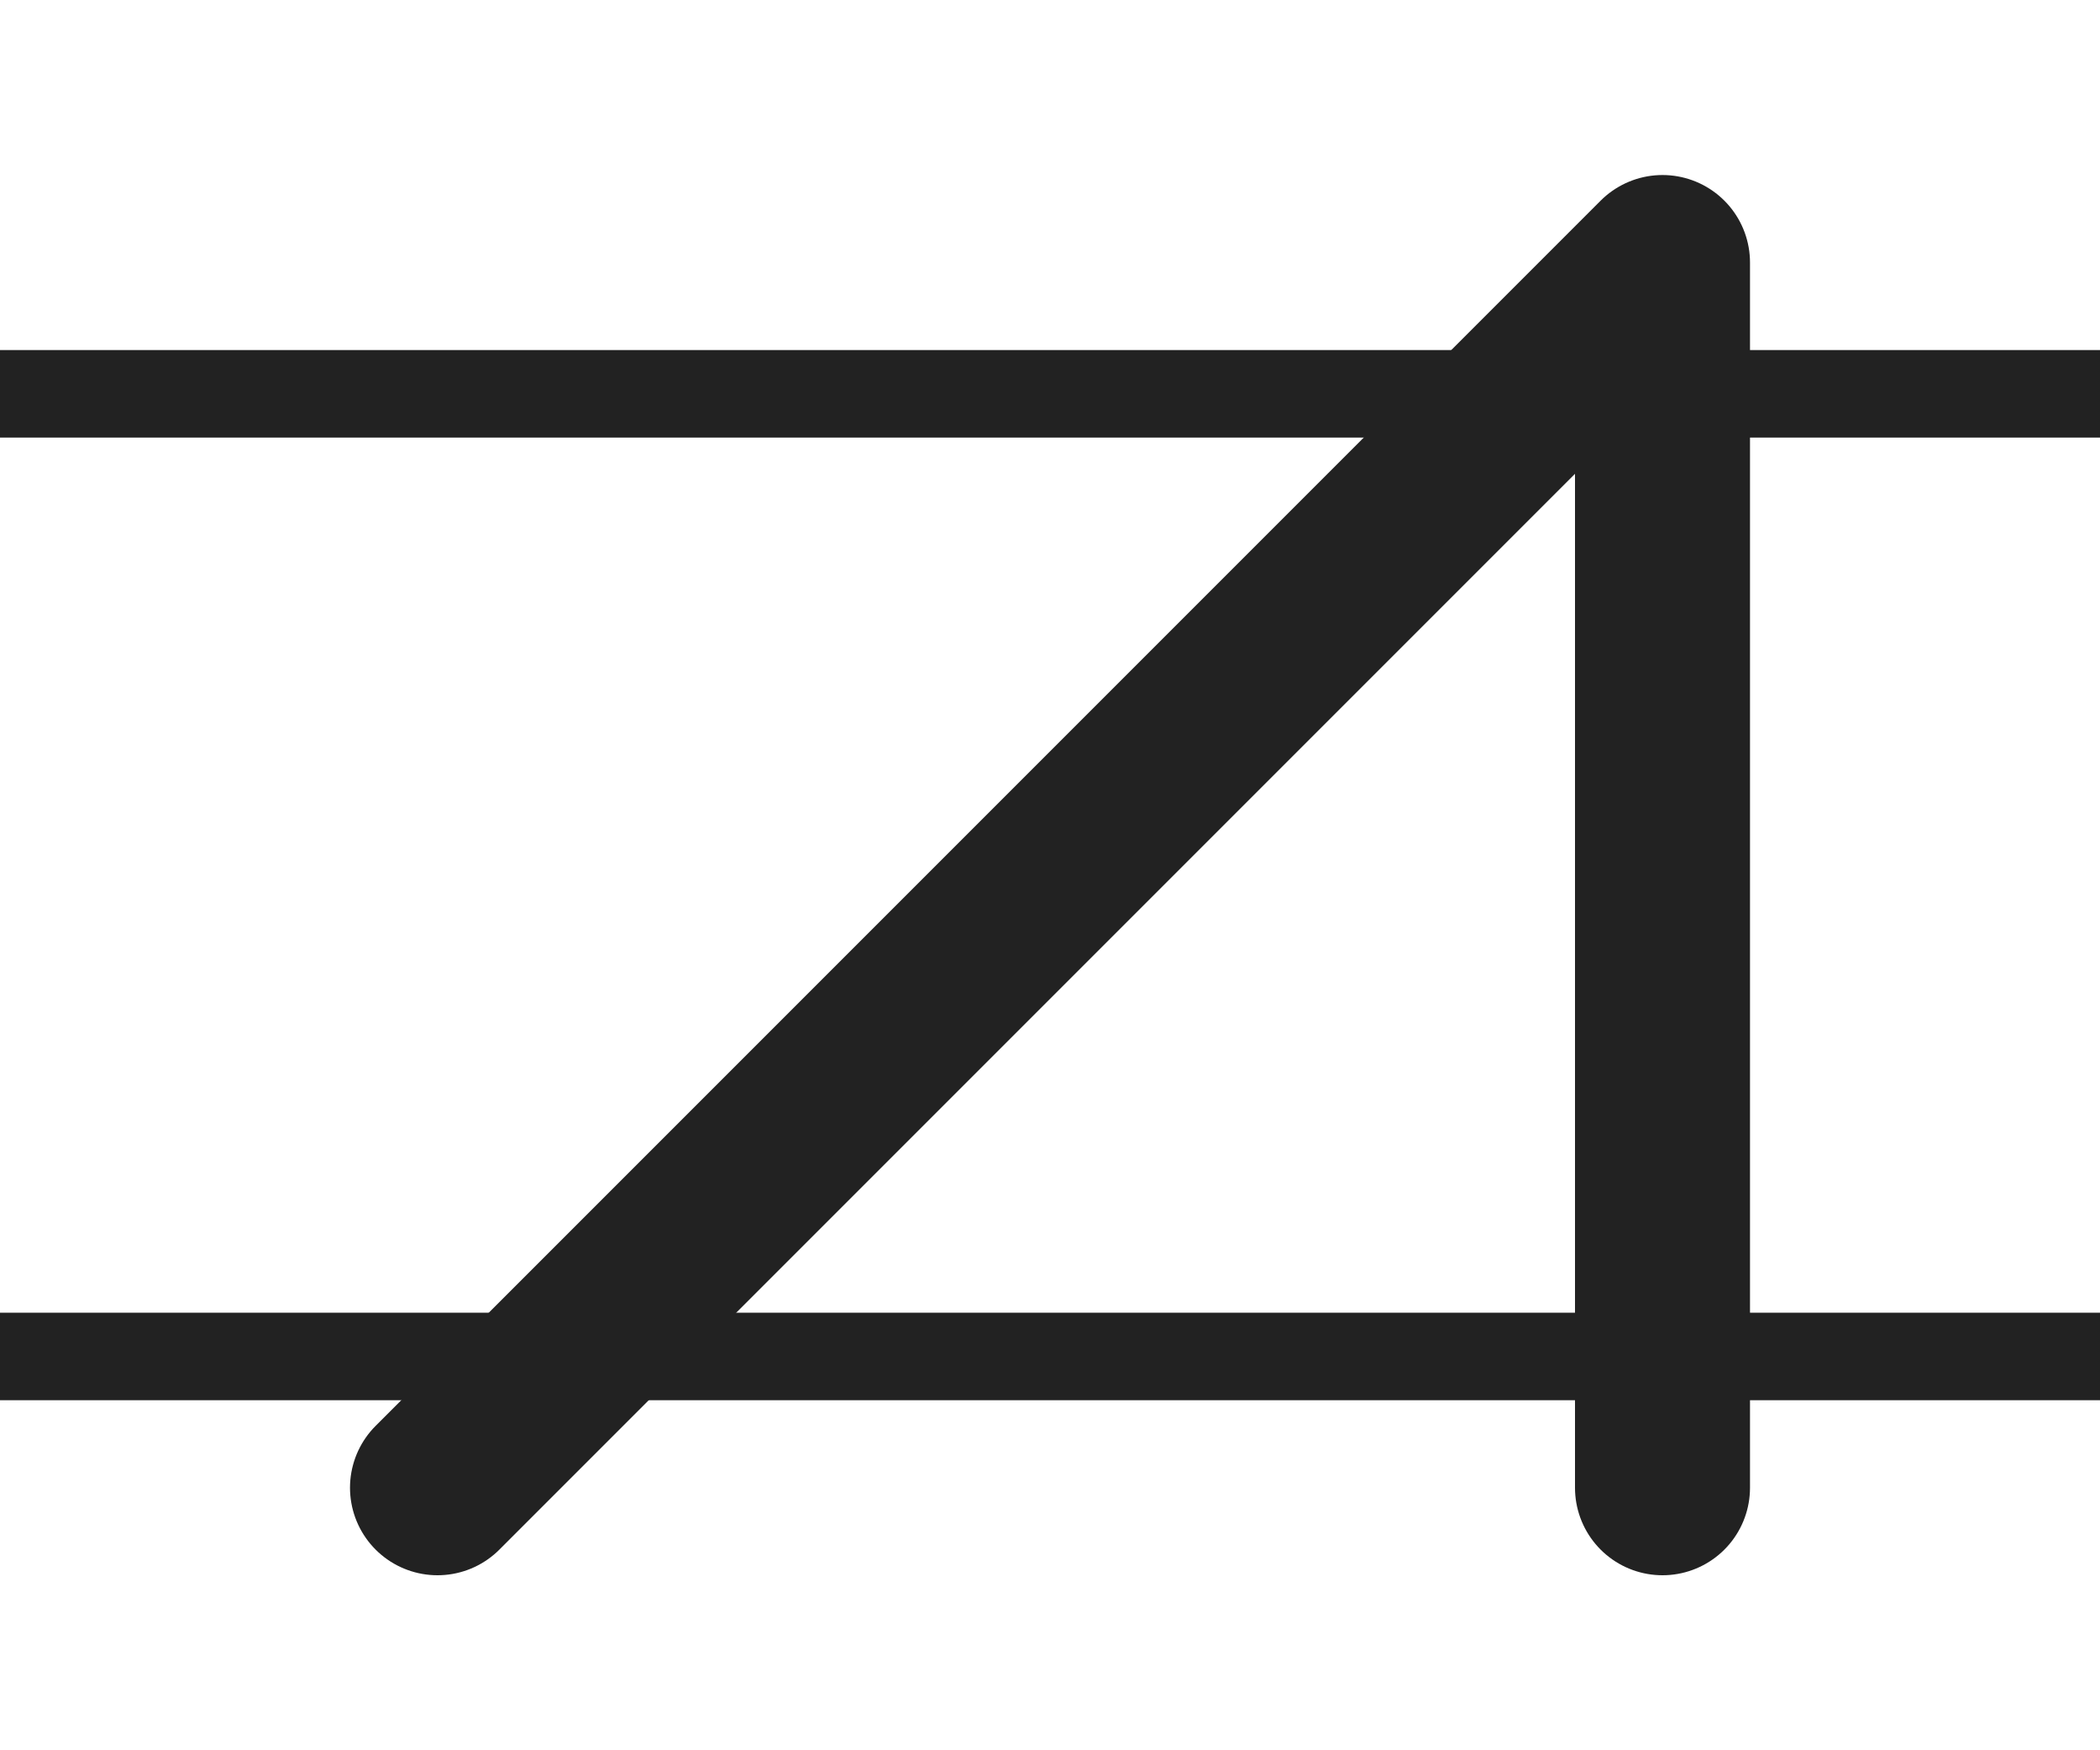
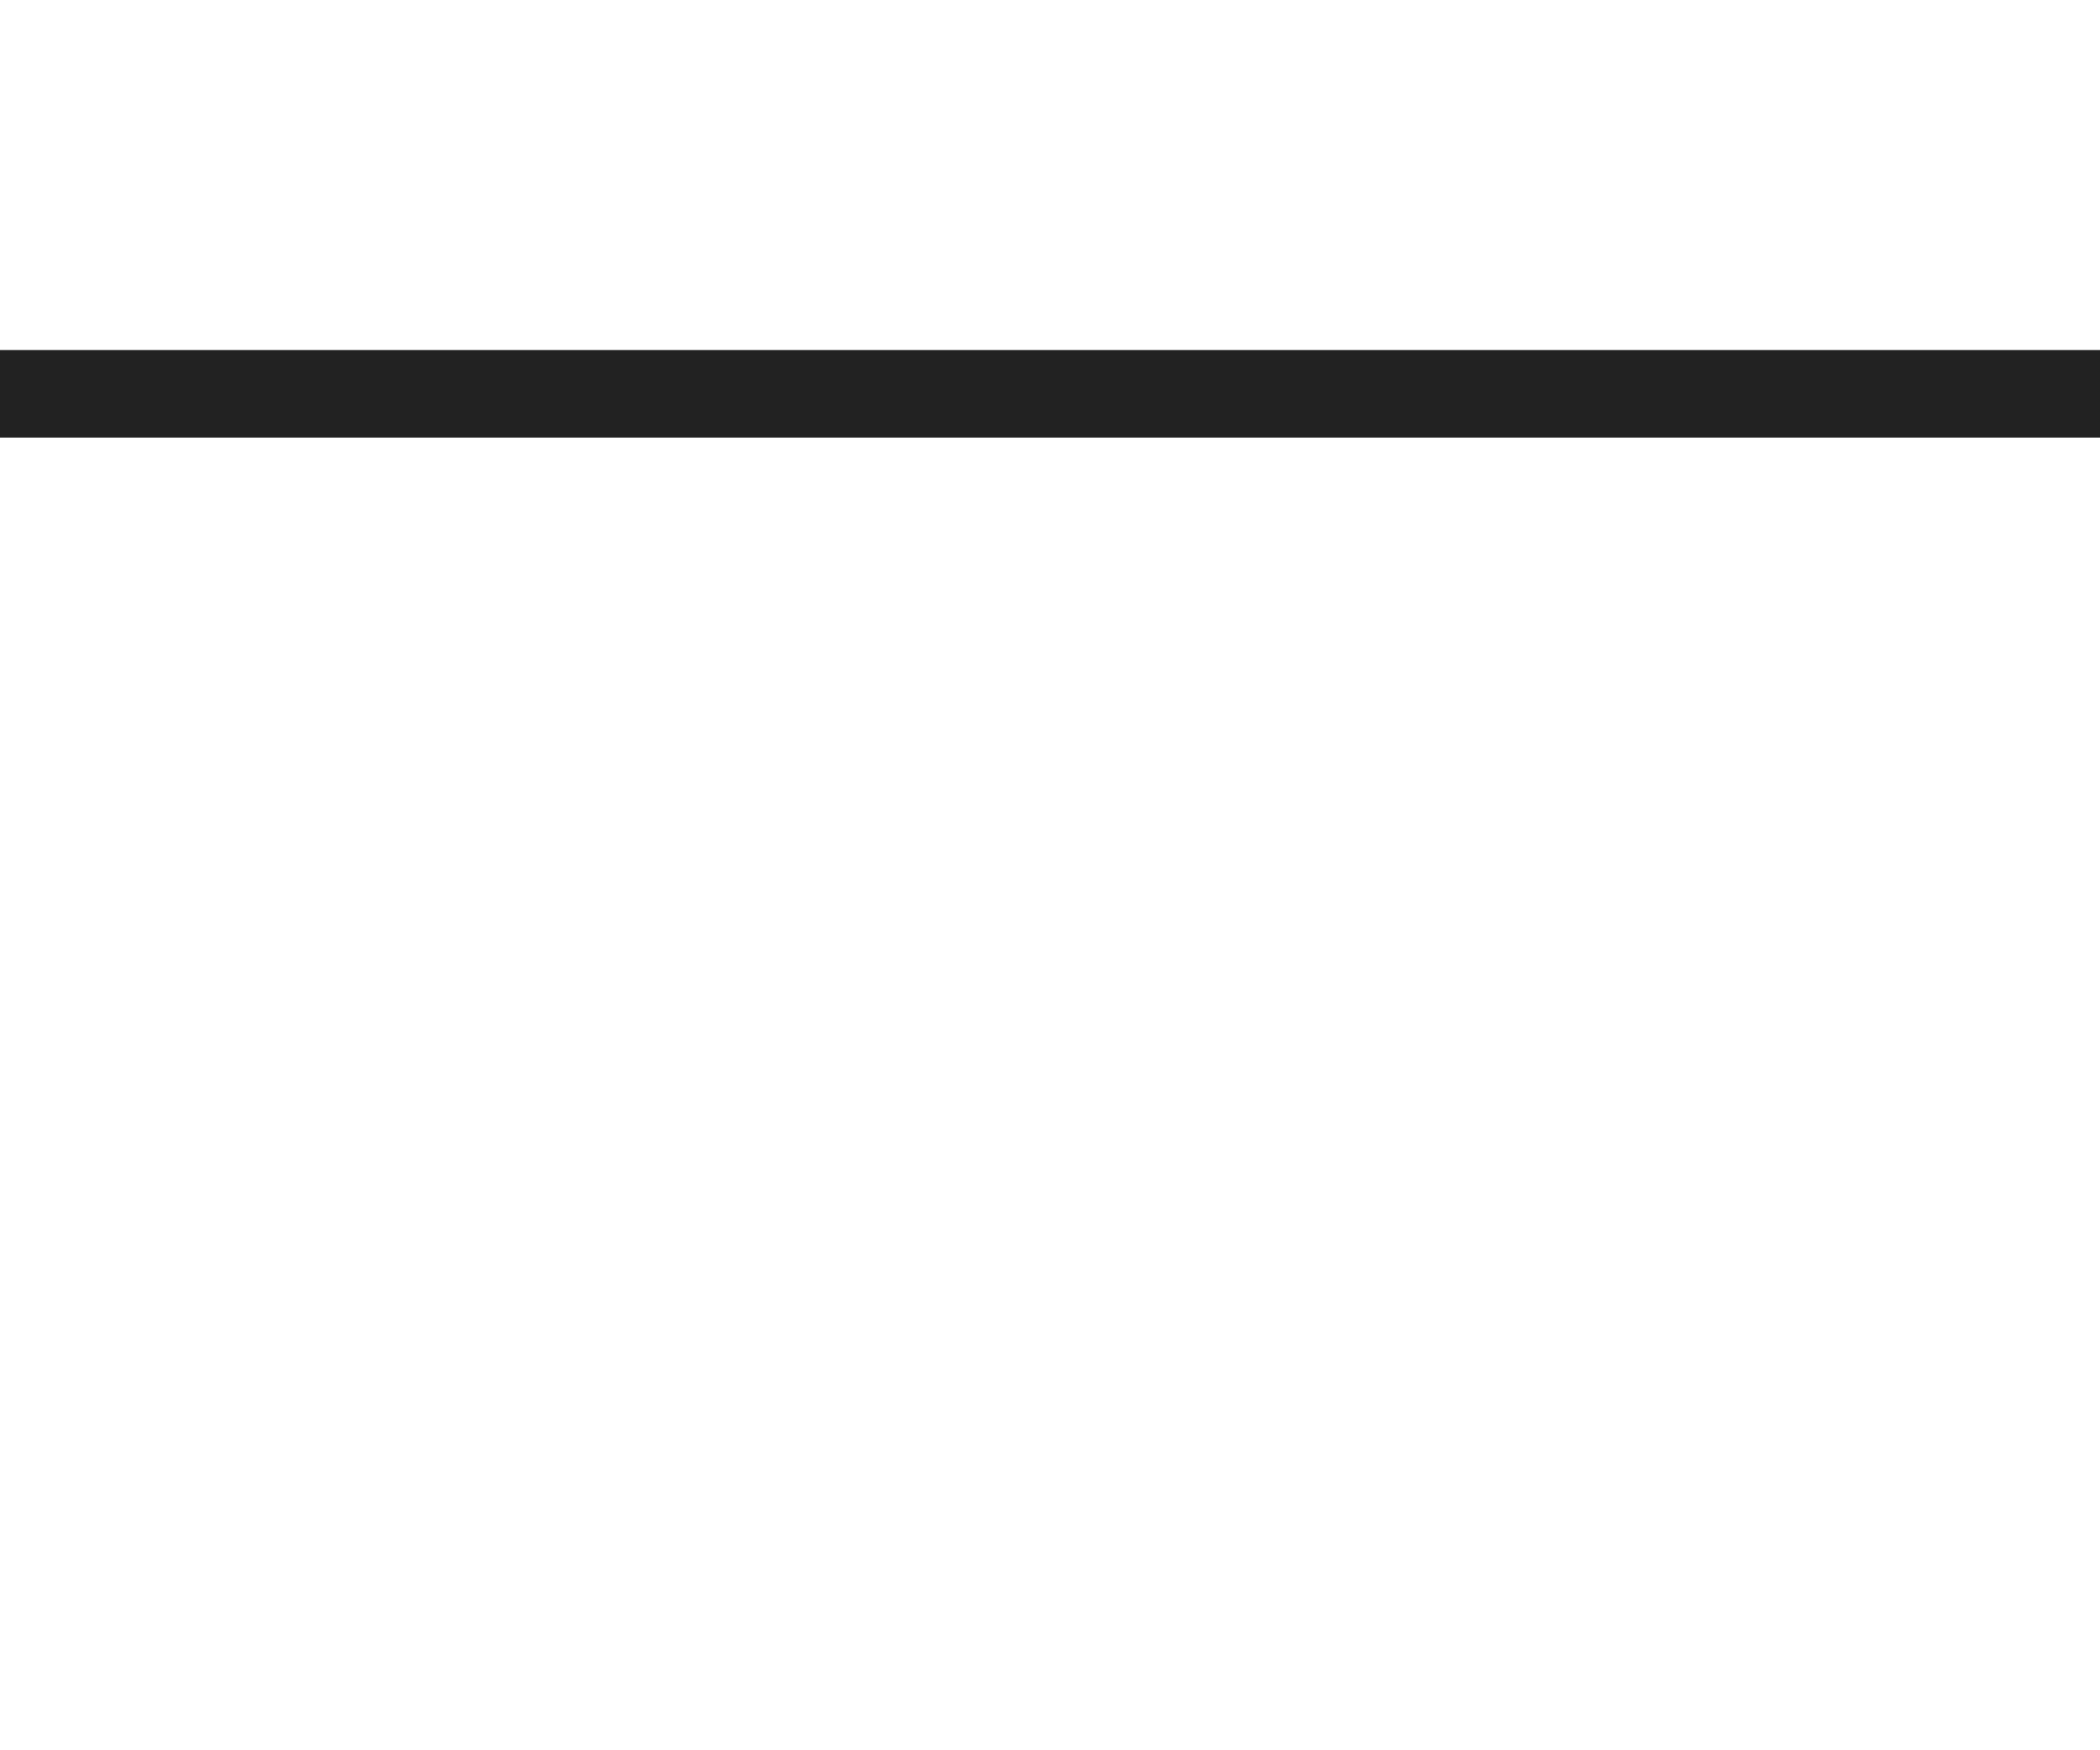
<svg xmlns="http://www.w3.org/2000/svg" viewBox="0 0 24 20">
  <g fill="none" stroke="#222">
-     <path d="M0 4.5h24m-24 11h24" />
-     <path stroke-linecap="round" stroke-linejoin="round" stroke-width="2" d="M19 17V3L5 17" />
+     <path d="M0 4.5h24h24" />
  </g>
</svg>